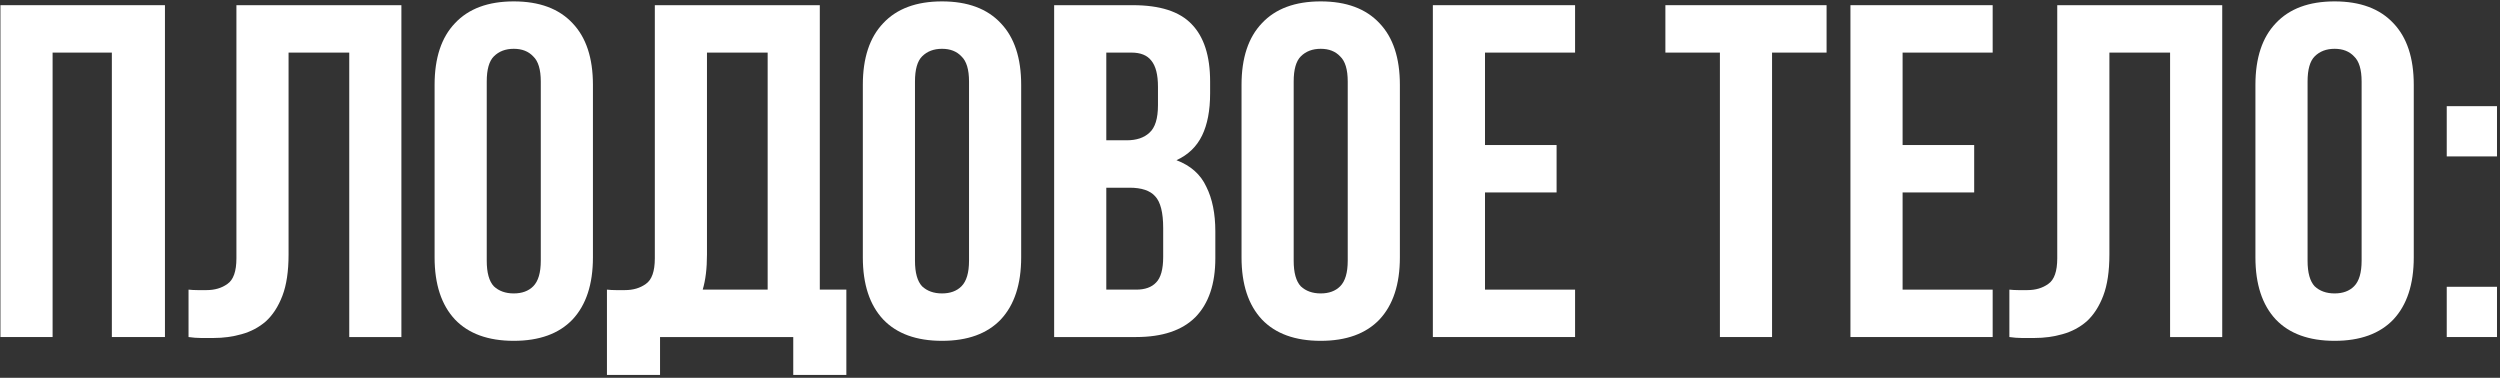
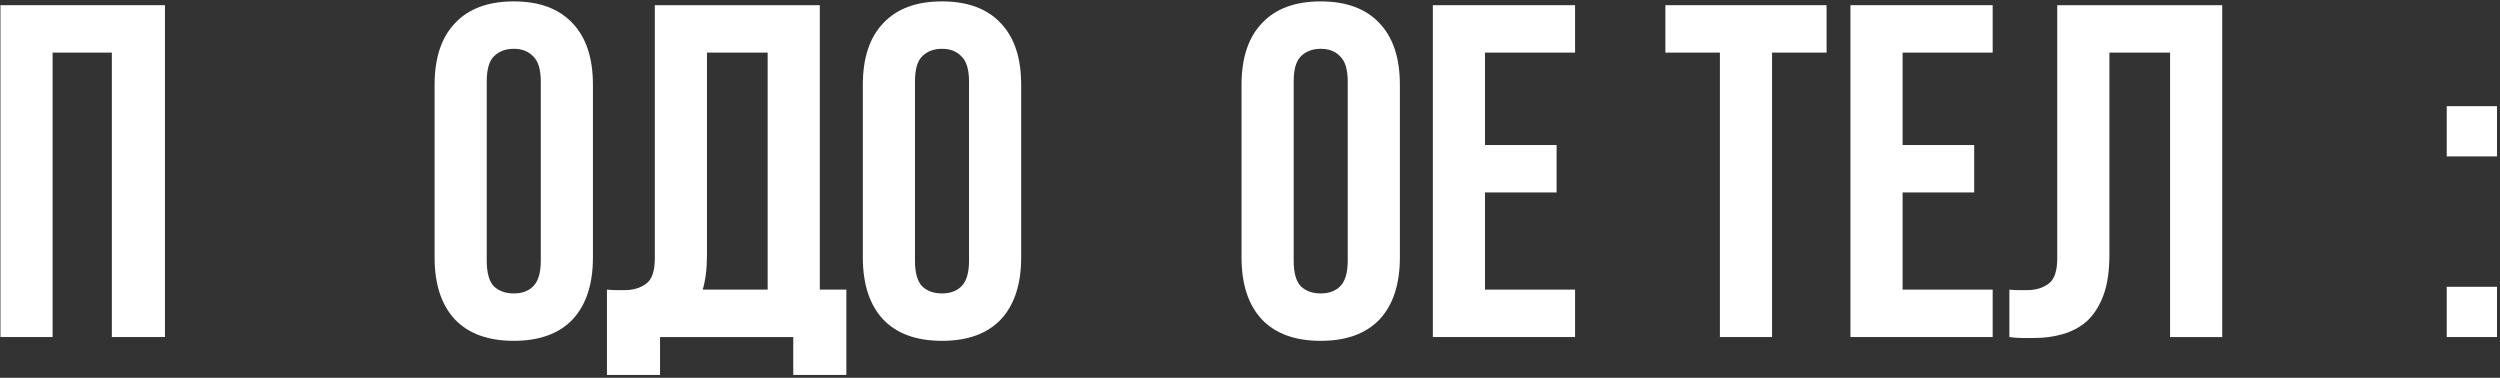
<svg xmlns="http://www.w3.org/2000/svg" width="675" height="102" viewBox="0 0 675 102" fill="none">
  <rect x="0" y="0" width="675" height="102" fill="#333333" stroke="none" />
  <path d="M14.2 91H0.12V1.4H44.536V91H30.2V14.2H14.2V91Z" fill="white" />
-   <path d="M94.297 14.2H77.913V68.728C77.913 73.251 77.358 76.963 76.249 79.864C75.14 82.765 73.646 85.069 71.769 86.776C69.892 88.397 67.716 89.549 65.241 90.232C62.852 90.915 60.334 91.256 57.689 91.256C56.409 91.256 55.257 91.256 54.233 91.256C53.209 91.256 52.1 91.171 50.905 91V78.2C51.673 78.285 52.484 78.328 53.337 78.328C54.191 78.328 55.001 78.328 55.769 78.328C57.988 78.328 59.865 77.773 61.401 76.664C63.023 75.555 63.833 73.251 63.833 69.752V1.4H108.377V91H94.297V14.2Z" fill="white" />
  <path d="M131.42 70.392C131.42 73.635 132.06 75.939 133.34 77.304C134.705 78.584 136.497 79.224 138.716 79.224C140.935 79.224 142.684 78.584 143.964 77.304C145.329 75.939 146.012 73.635 146.012 70.392V22.008C146.012 18.765 145.329 16.504 143.964 15.224C142.684 13.859 140.935 13.176 138.716 13.176C136.497 13.176 134.705 13.859 133.34 15.224C132.06 16.504 131.42 18.765 131.42 22.008V70.392ZM117.34 22.904C117.34 15.651 119.175 10.104 122.844 6.264C126.513 2.339 131.804 0.376 138.716 0.376C145.628 0.376 150.919 2.339 154.588 6.264C158.257 10.104 160.092 15.651 160.092 22.904V69.496C160.092 76.749 158.257 82.339 154.588 86.264C150.919 90.104 145.628 92.024 138.716 92.024C131.804 92.024 126.513 90.104 122.844 86.264C119.175 82.339 117.34 76.749 117.34 69.496V22.904Z" fill="white" />
  <path d="M163.875 78.2C164.643 78.285 165.454 78.328 166.307 78.328C167.16 78.328 167.971 78.328 168.739 78.328C170.958 78.328 172.835 77.773 174.371 76.664C175.992 75.555 176.803 73.251 176.803 69.752V1.4H221.347V78.2H228.515V101.24H214.179V91H178.211V101.24H163.875V78.2ZM190.883 68.728C190.883 72.483 190.499 75.64 189.731 78.2H207.267V14.2H190.883V68.728Z" fill="white" />
  <path d="M247.045 70.392C247.045 73.635 247.685 75.939 248.965 77.304C250.33 78.584 252.122 79.224 254.341 79.224C256.56 79.224 258.309 78.584 259.589 77.304C260.954 75.939 261.637 73.635 261.637 70.392V22.008C261.637 18.765 260.954 16.504 259.589 15.224C258.309 13.859 256.56 13.176 254.341 13.176C252.122 13.176 250.33 13.859 248.965 15.224C247.685 16.504 247.045 18.765 247.045 22.008V70.392ZM232.965 22.904C232.965 15.651 234.8 10.104 238.469 6.264C242.138 2.339 247.429 0.376 254.341 0.376C261.253 0.376 266.544 2.339 270.213 6.264C273.882 10.104 275.717 15.651 275.717 22.904V69.496C275.717 76.749 273.882 82.339 270.213 86.264C266.544 90.104 261.253 92.024 254.341 92.024C247.429 92.024 242.138 90.104 238.469 86.264C234.8 82.339 232.965 76.749 232.965 69.496V22.904Z" fill="white" />
-   <path d="M305.868 1.4C313.207 1.4 318.497 3.107 321.74 6.52C325.068 9.933 326.732 15.096 326.732 22.008V25.208C326.732 29.816 326.007 33.613 324.556 36.6C323.105 39.587 320.801 41.805 317.644 43.256C321.484 44.707 324.172 47.096 325.708 50.424C327.329 53.667 328.14 57.677 328.14 62.456V69.752C328.14 76.664 326.348 81.955 322.764 85.624C319.18 89.208 313.847 91 306.764 91H284.62V1.4H305.868ZM298.7 50.68V78.2H306.764C309.153 78.2 310.945 77.56 312.14 76.28C313.42 75 314.06 72.696 314.06 69.368V61.56C314.06 57.379 313.335 54.52 311.884 52.984C310.519 51.448 308.215 50.68 304.972 50.68H298.7ZM298.7 14.2V37.88H304.204C306.849 37.88 308.897 37.197 310.348 35.832C311.884 34.467 312.652 31.992 312.652 28.408V23.416C312.652 20.173 312.055 17.827 310.86 16.376C309.751 14.925 307.959 14.2 305.484 14.2H298.7Z" fill="white" />
  <path d="M349.295 70.392C349.295 73.635 349.935 75.939 351.215 77.304C352.58 78.584 354.372 79.224 356.591 79.224C358.81 79.224 360.559 78.584 361.839 77.304C363.204 75.939 363.887 73.635 363.887 70.392V22.008C363.887 18.765 363.204 16.504 361.839 15.224C360.559 13.859 358.81 13.176 356.591 13.176C354.372 13.176 352.58 13.859 351.215 15.224C349.935 16.504 349.295 18.765 349.295 22.008V70.392ZM335.215 22.904C335.215 15.651 337.05 10.104 340.719 6.264C344.388 2.339 349.679 0.376 356.591 0.376C363.503 0.376 368.794 2.339 372.463 6.264C376.132 10.104 377.967 15.651 377.967 22.904V69.496C377.967 76.749 376.132 82.339 372.463 86.264C368.794 90.104 363.503 92.024 356.591 92.024C349.679 92.024 344.388 90.104 340.719 86.264C337.05 82.339 335.215 76.749 335.215 69.496V22.904Z" fill="white" />
  <path d="M400.95 39.16H420.278V51.96H400.95V78.2H425.27V91H386.87V1.4H425.27V14.2H400.95V39.16Z" fill="white" />
  <path d="M449.655 1.4H493.175V14.2H478.455V91H464.375V14.2H449.655V1.4Z" fill="white" />
  <path d="M513.7 39.16H533.028V51.96H513.7V78.2H538.02V91H499.62V1.4H538.02V14.2H513.7V39.16Z" fill="white" />
  <path d="M585.922 14.2H569.538V68.728C569.538 73.251 568.983 76.963 567.874 79.864C566.765 82.765 565.271 85.069 563.394 86.776C561.517 88.397 559.341 89.549 556.866 90.232C554.477 90.915 551.959 91.256 549.314 91.256C548.034 91.256 546.882 91.256 545.858 91.256C544.834 91.256 543.725 91.171 542.53 91V78.2C543.298 78.285 544.109 78.328 544.962 78.328C545.815 78.328 546.626 78.328 547.394 78.328C549.613 78.328 551.49 77.773 553.026 76.664C554.647 75.555 555.458 73.251 555.458 69.752V1.4H600.002V91H585.922V14.2Z" fill="white" />
-   <path d="M623.045 70.392C623.045 73.635 623.685 75.939 624.965 77.304C626.33 78.584 628.122 79.224 630.341 79.224C632.56 79.224 634.309 78.584 635.589 77.304C636.954 75.939 637.637 73.635 637.637 70.392V22.008C637.637 18.765 636.954 16.504 635.589 15.224C634.309 13.859 632.56 13.176 630.341 13.176C628.122 13.176 626.33 13.859 624.965 15.224C623.685 16.504 623.045 18.765 623.045 22.008V70.392ZM608.965 22.904C608.965 15.651 610.8 10.104 614.469 6.264C618.138 2.339 623.429 0.376 630.341 0.376C637.253 0.376 642.544 2.339 646.213 6.264C649.882 10.104 651.717 15.651 651.717 22.904V69.496C651.717 76.749 649.882 82.339 646.213 86.264C642.544 90.104 637.253 92.024 630.341 92.024C623.429 92.024 618.138 90.104 614.469 86.264C610.8 82.339 608.965 76.749 608.965 69.496V22.904Z" fill="white" />
  <path d="M674.188 77.432V91H660.62V77.432H674.188ZM674.188 28.664V42.232H660.62V28.664H674.188Z" fill="white" />
</svg>